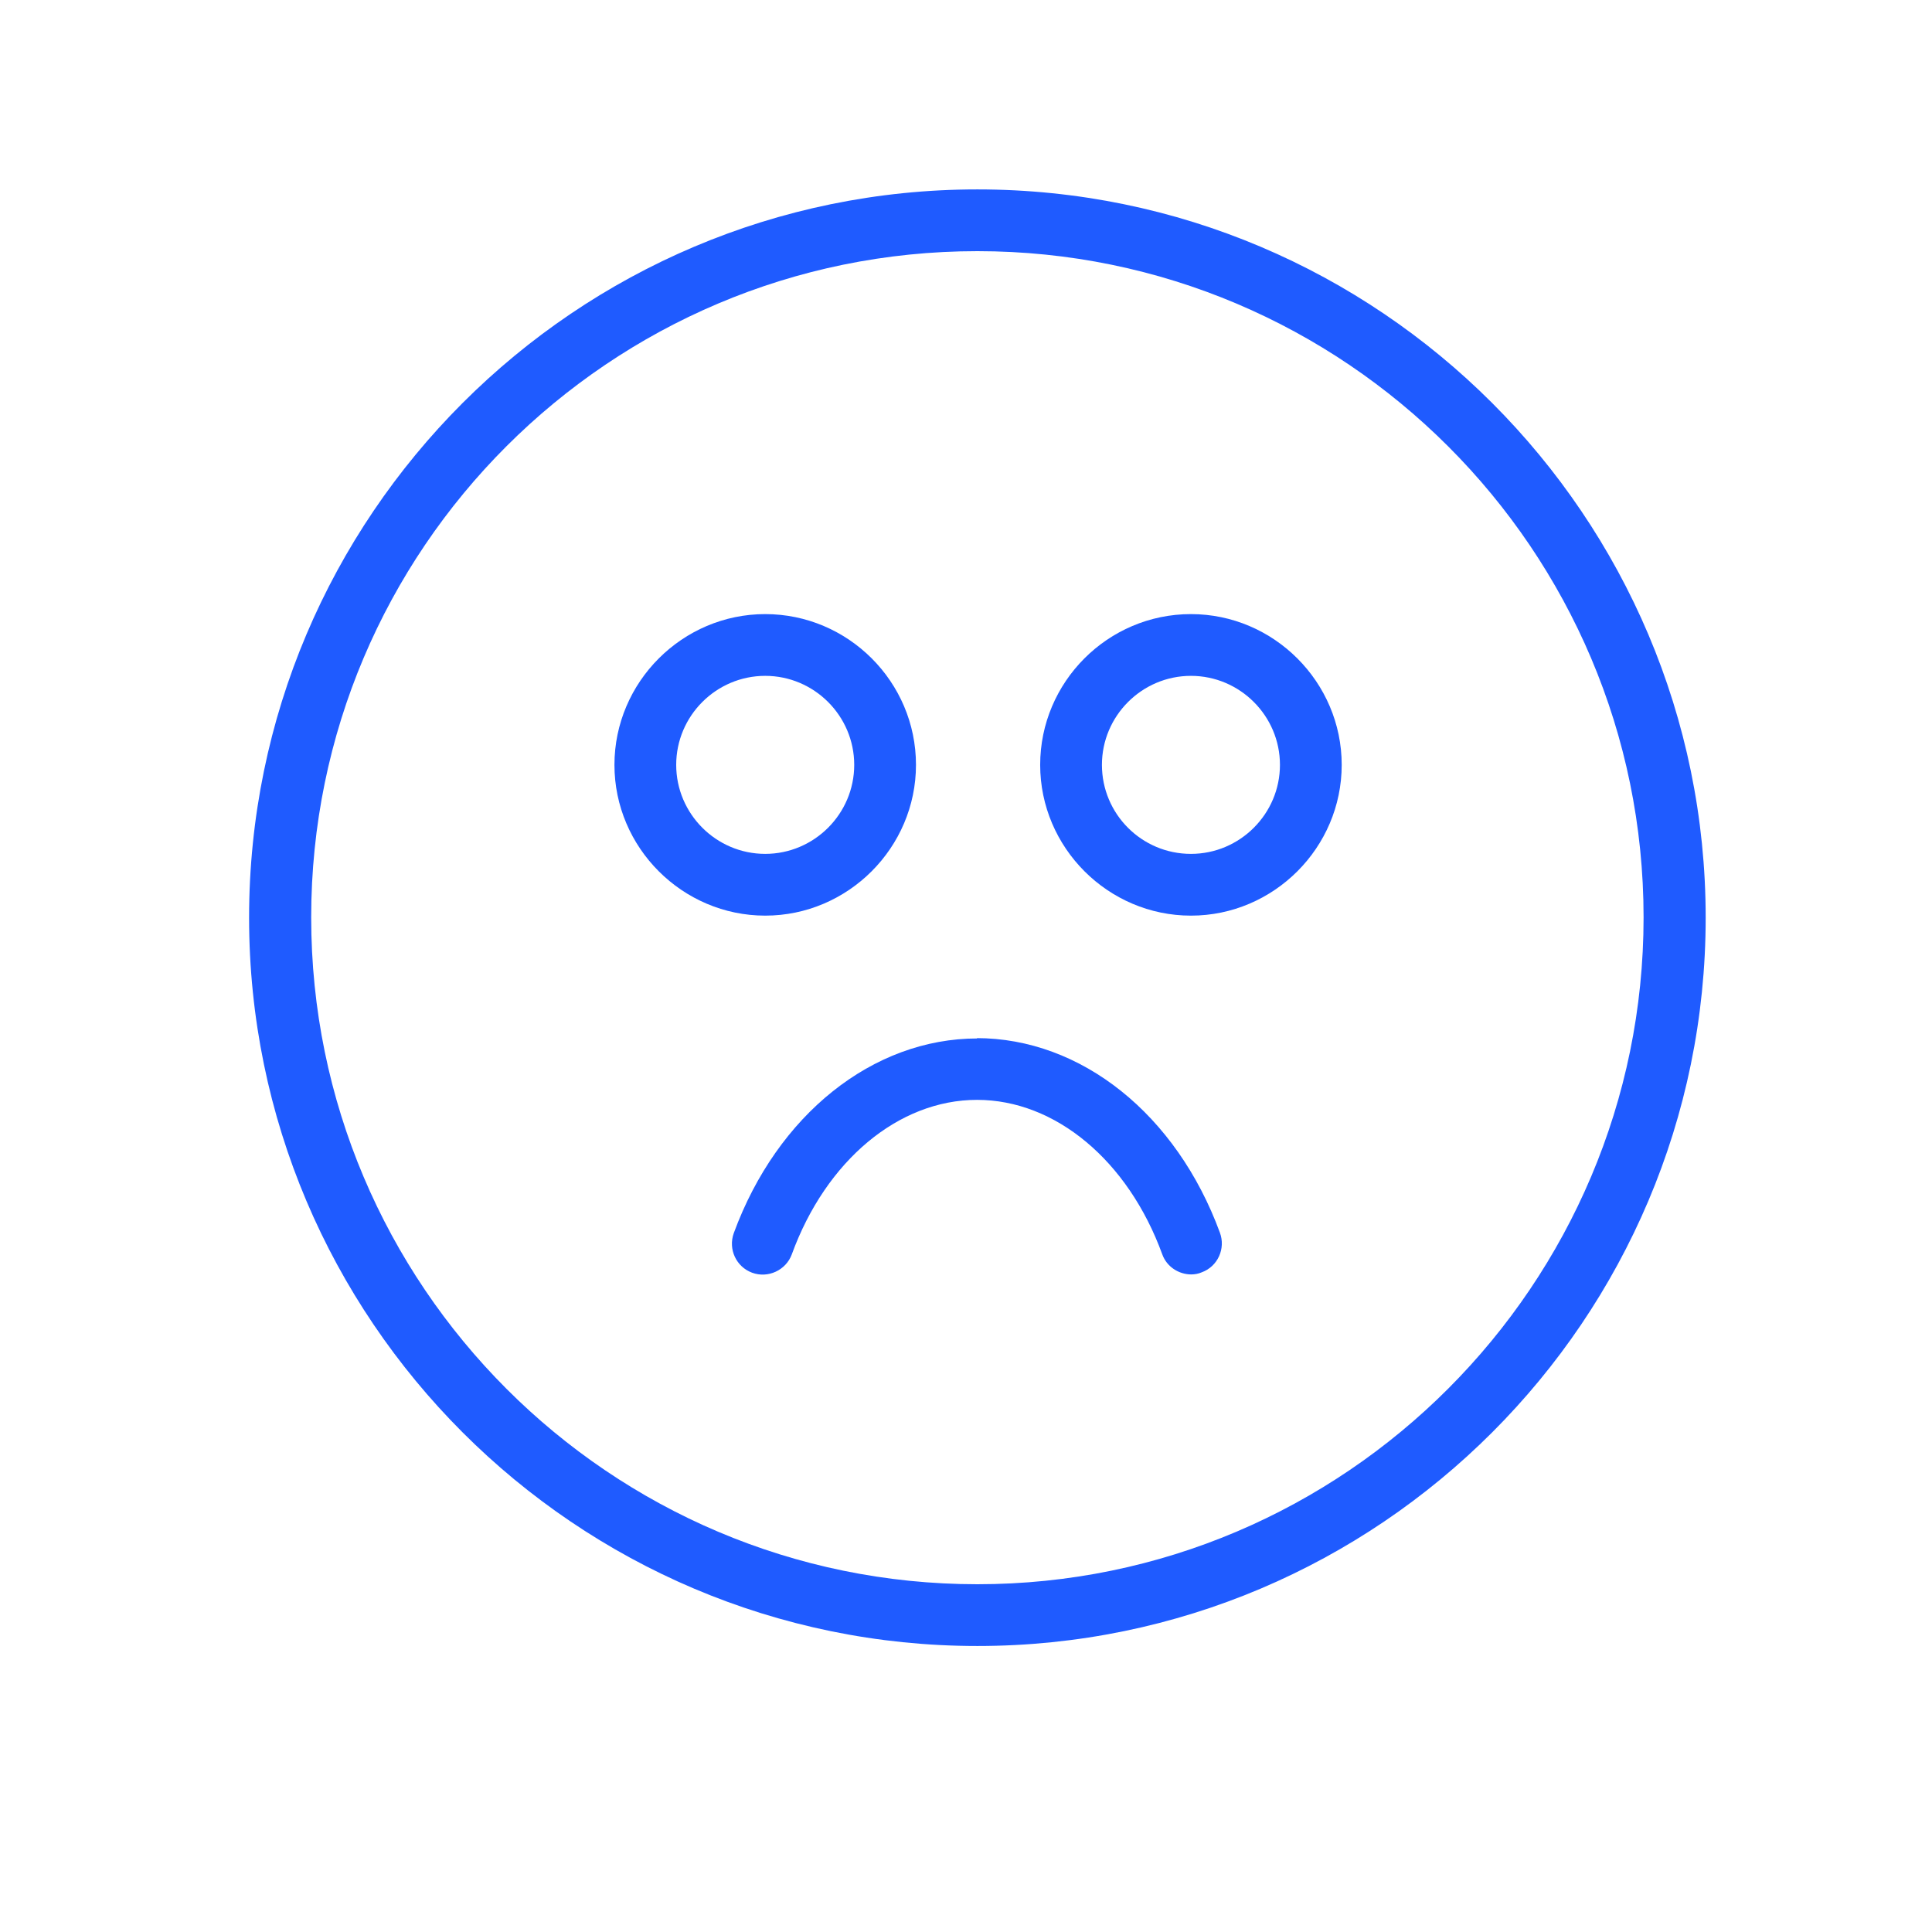
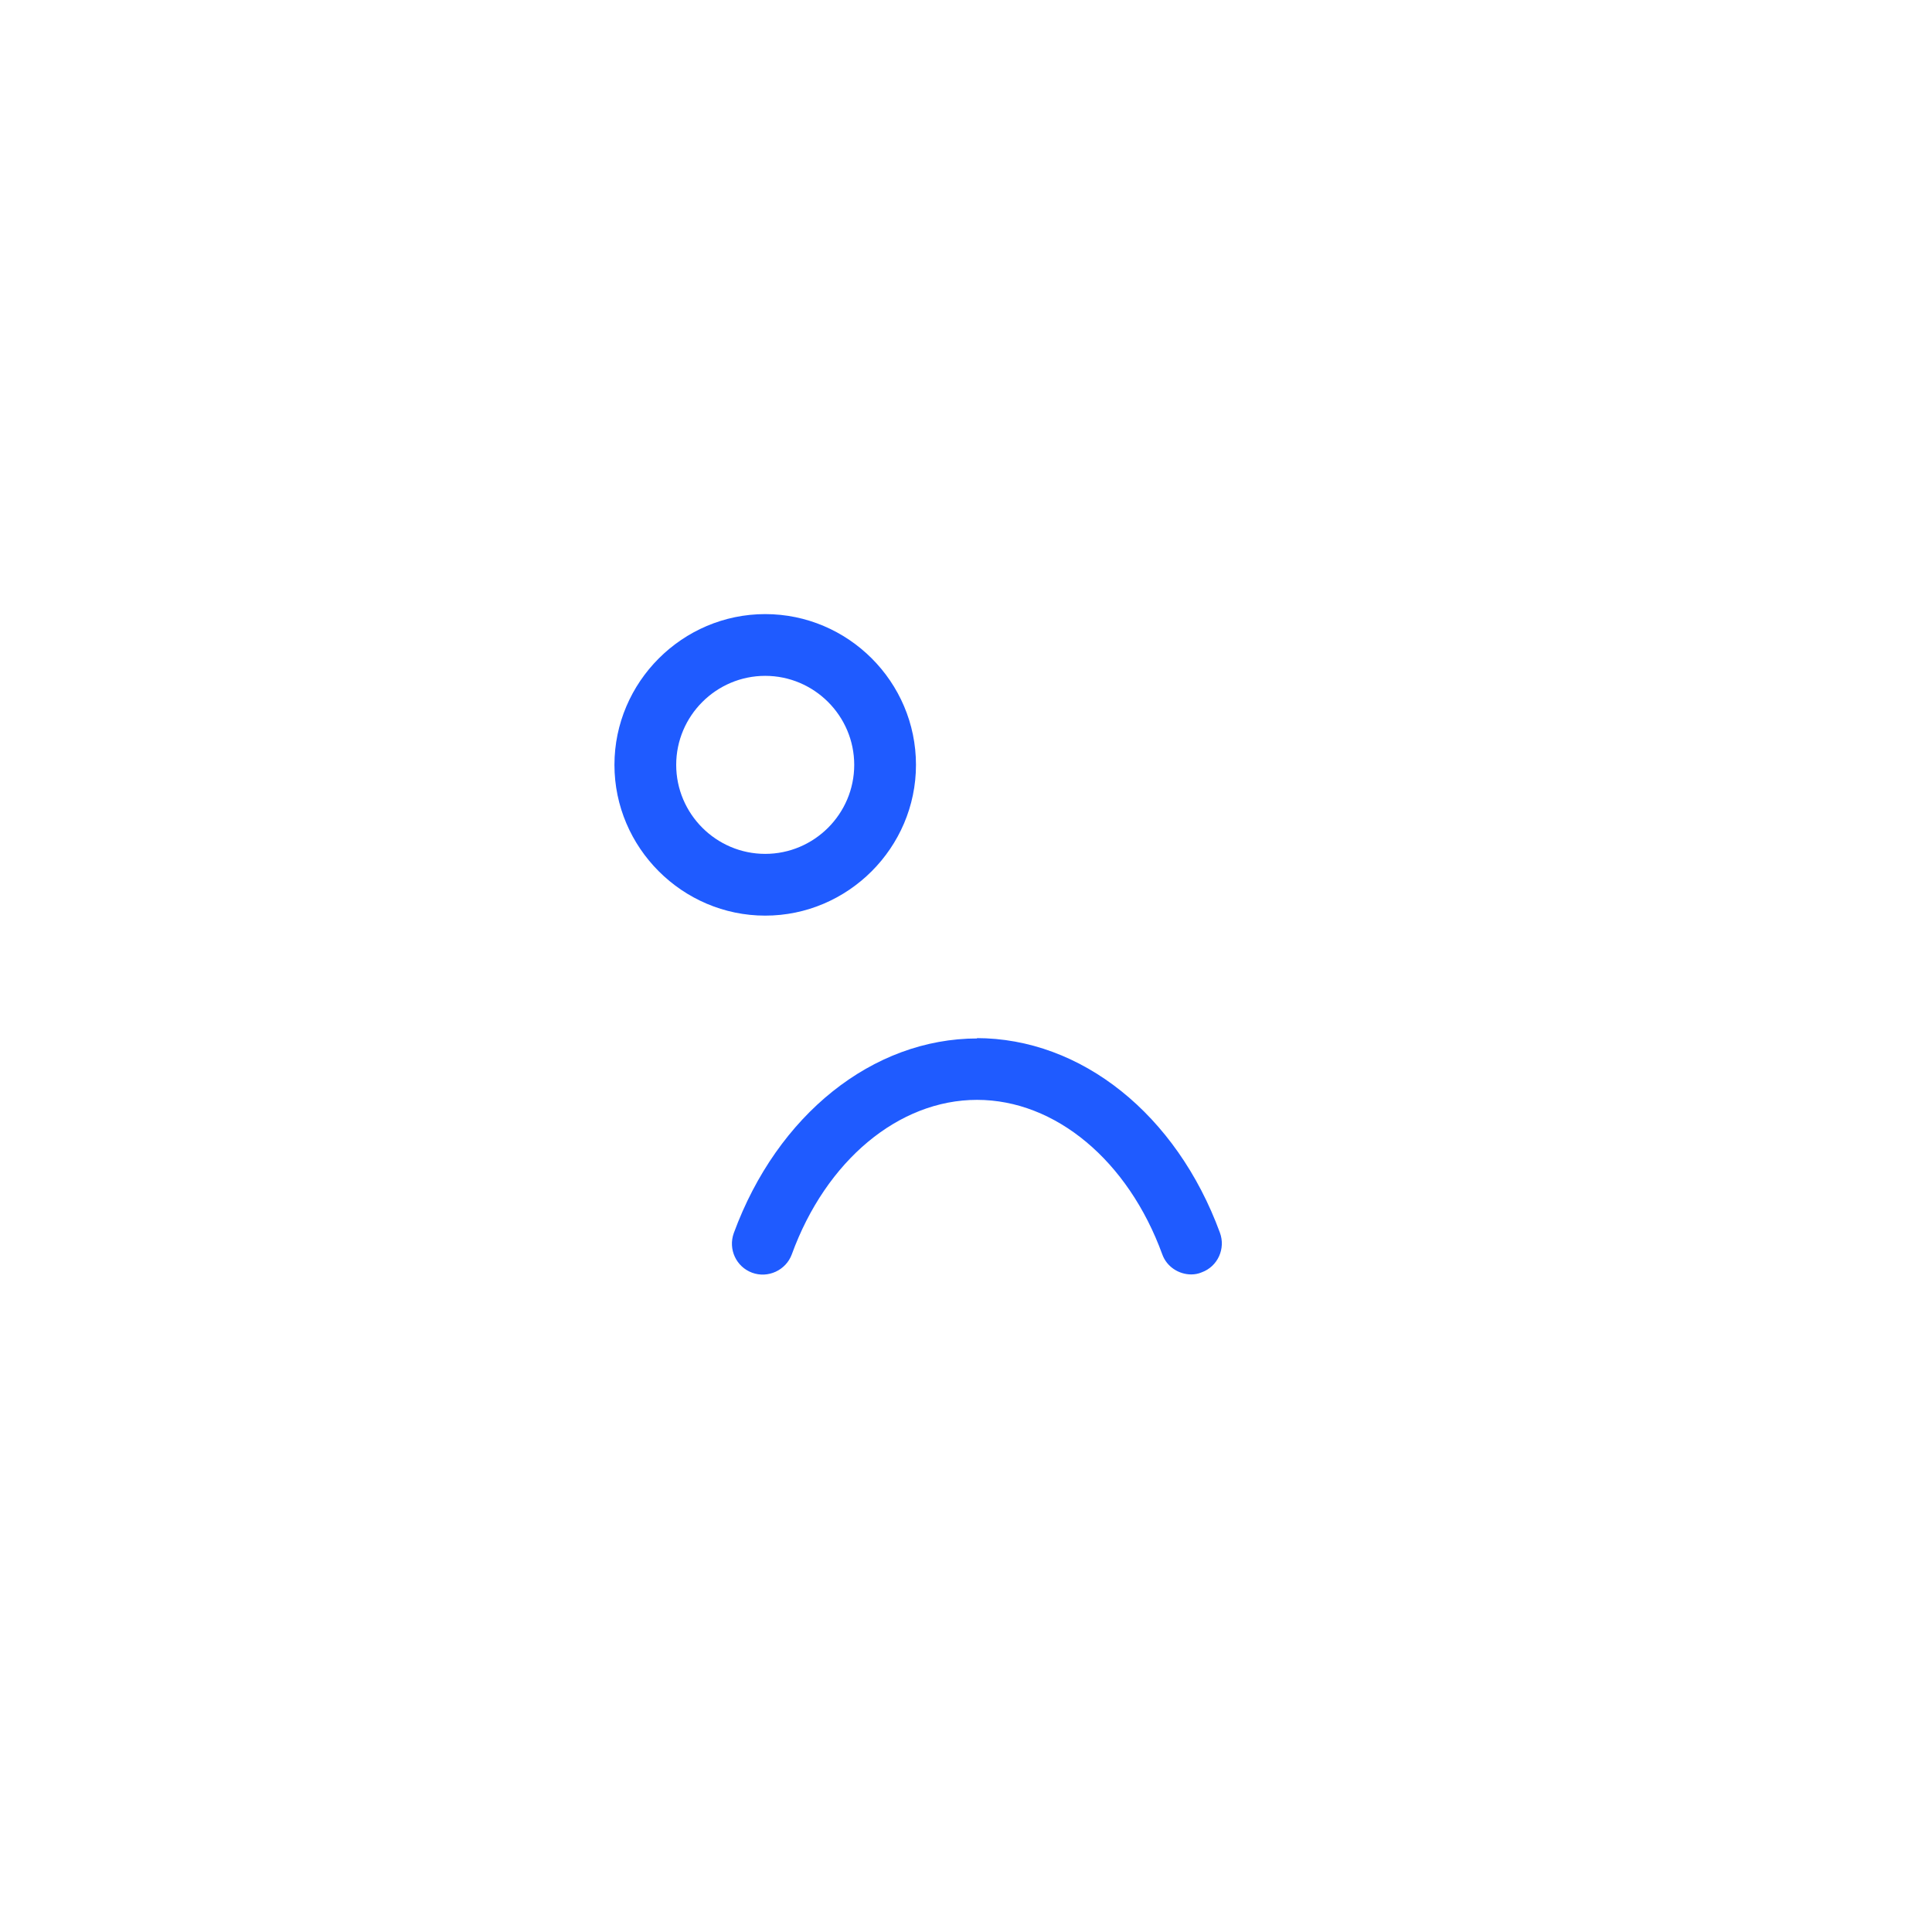
<svg xmlns="http://www.w3.org/2000/svg" id="Layer_1" viewBox="0 0 56 56">
  <defs>
    <style>.cls-1{fill:#1f5bff;}</style>
  </defs>
-   <path class="cls-1" d="m28.33,5.49c-11.64,0-21.11,9.47-21.11,21.11s9.47,21.11,21.11,21.11,21.11-9.47,21.11-21.11S39.97,5.49,28.33,5.49Zm0,40.43c-10.65,0-19.31-8.66-19.31-19.33S17.68,7.28,28.33,7.28s19.31,8.66,19.31,19.31-8.66,19.33-19.31,19.33Z" />
  <path class="cls-1" d="m26.55,22.17c0-2.41-1.97-4.37-4.37-4.37s-4.37,1.97-4.37,4.37,1.97,4.37,4.37,4.37,4.37-1.97,4.37-4.37Zm-6.95,0c0-1.42,1.16-2.58,2.58-2.58s2.58,1.16,2.58,2.58-1.16,2.58-2.58,2.58-2.58-1.16-2.58-2.58Z" />
-   <path class="cls-1" d="m34.52,17.8c-2.41,0-4.37,1.97-4.37,4.37s1.97,4.37,4.37,4.37,4.37-1.97,4.37-4.37-1.97-4.37-4.37-4.37Zm0,6.95c-1.43,0-2.58-1.16-2.58-2.58s1.16-2.58,2.58-2.58,2.58,1.16,2.58,2.58-1.16,2.58-2.58,2.58Z" />
  <path class="cls-1" d="m28.33,30.1c-3.03,0-5.8,2.21-7.06,5.64-.17.47.07.98.53,1.15s.98-.07,1.15-.53c.99-2.72,3.1-4.48,5.37-4.48s4.38,1.76,5.37,4.48c.13.36.48.58.84.58.1,0,.21-.02.3-.06.47-.17.7-.69.53-1.15-1.26-3.43-4.02-5.64-7.06-5.64h.01Z" />
</svg>